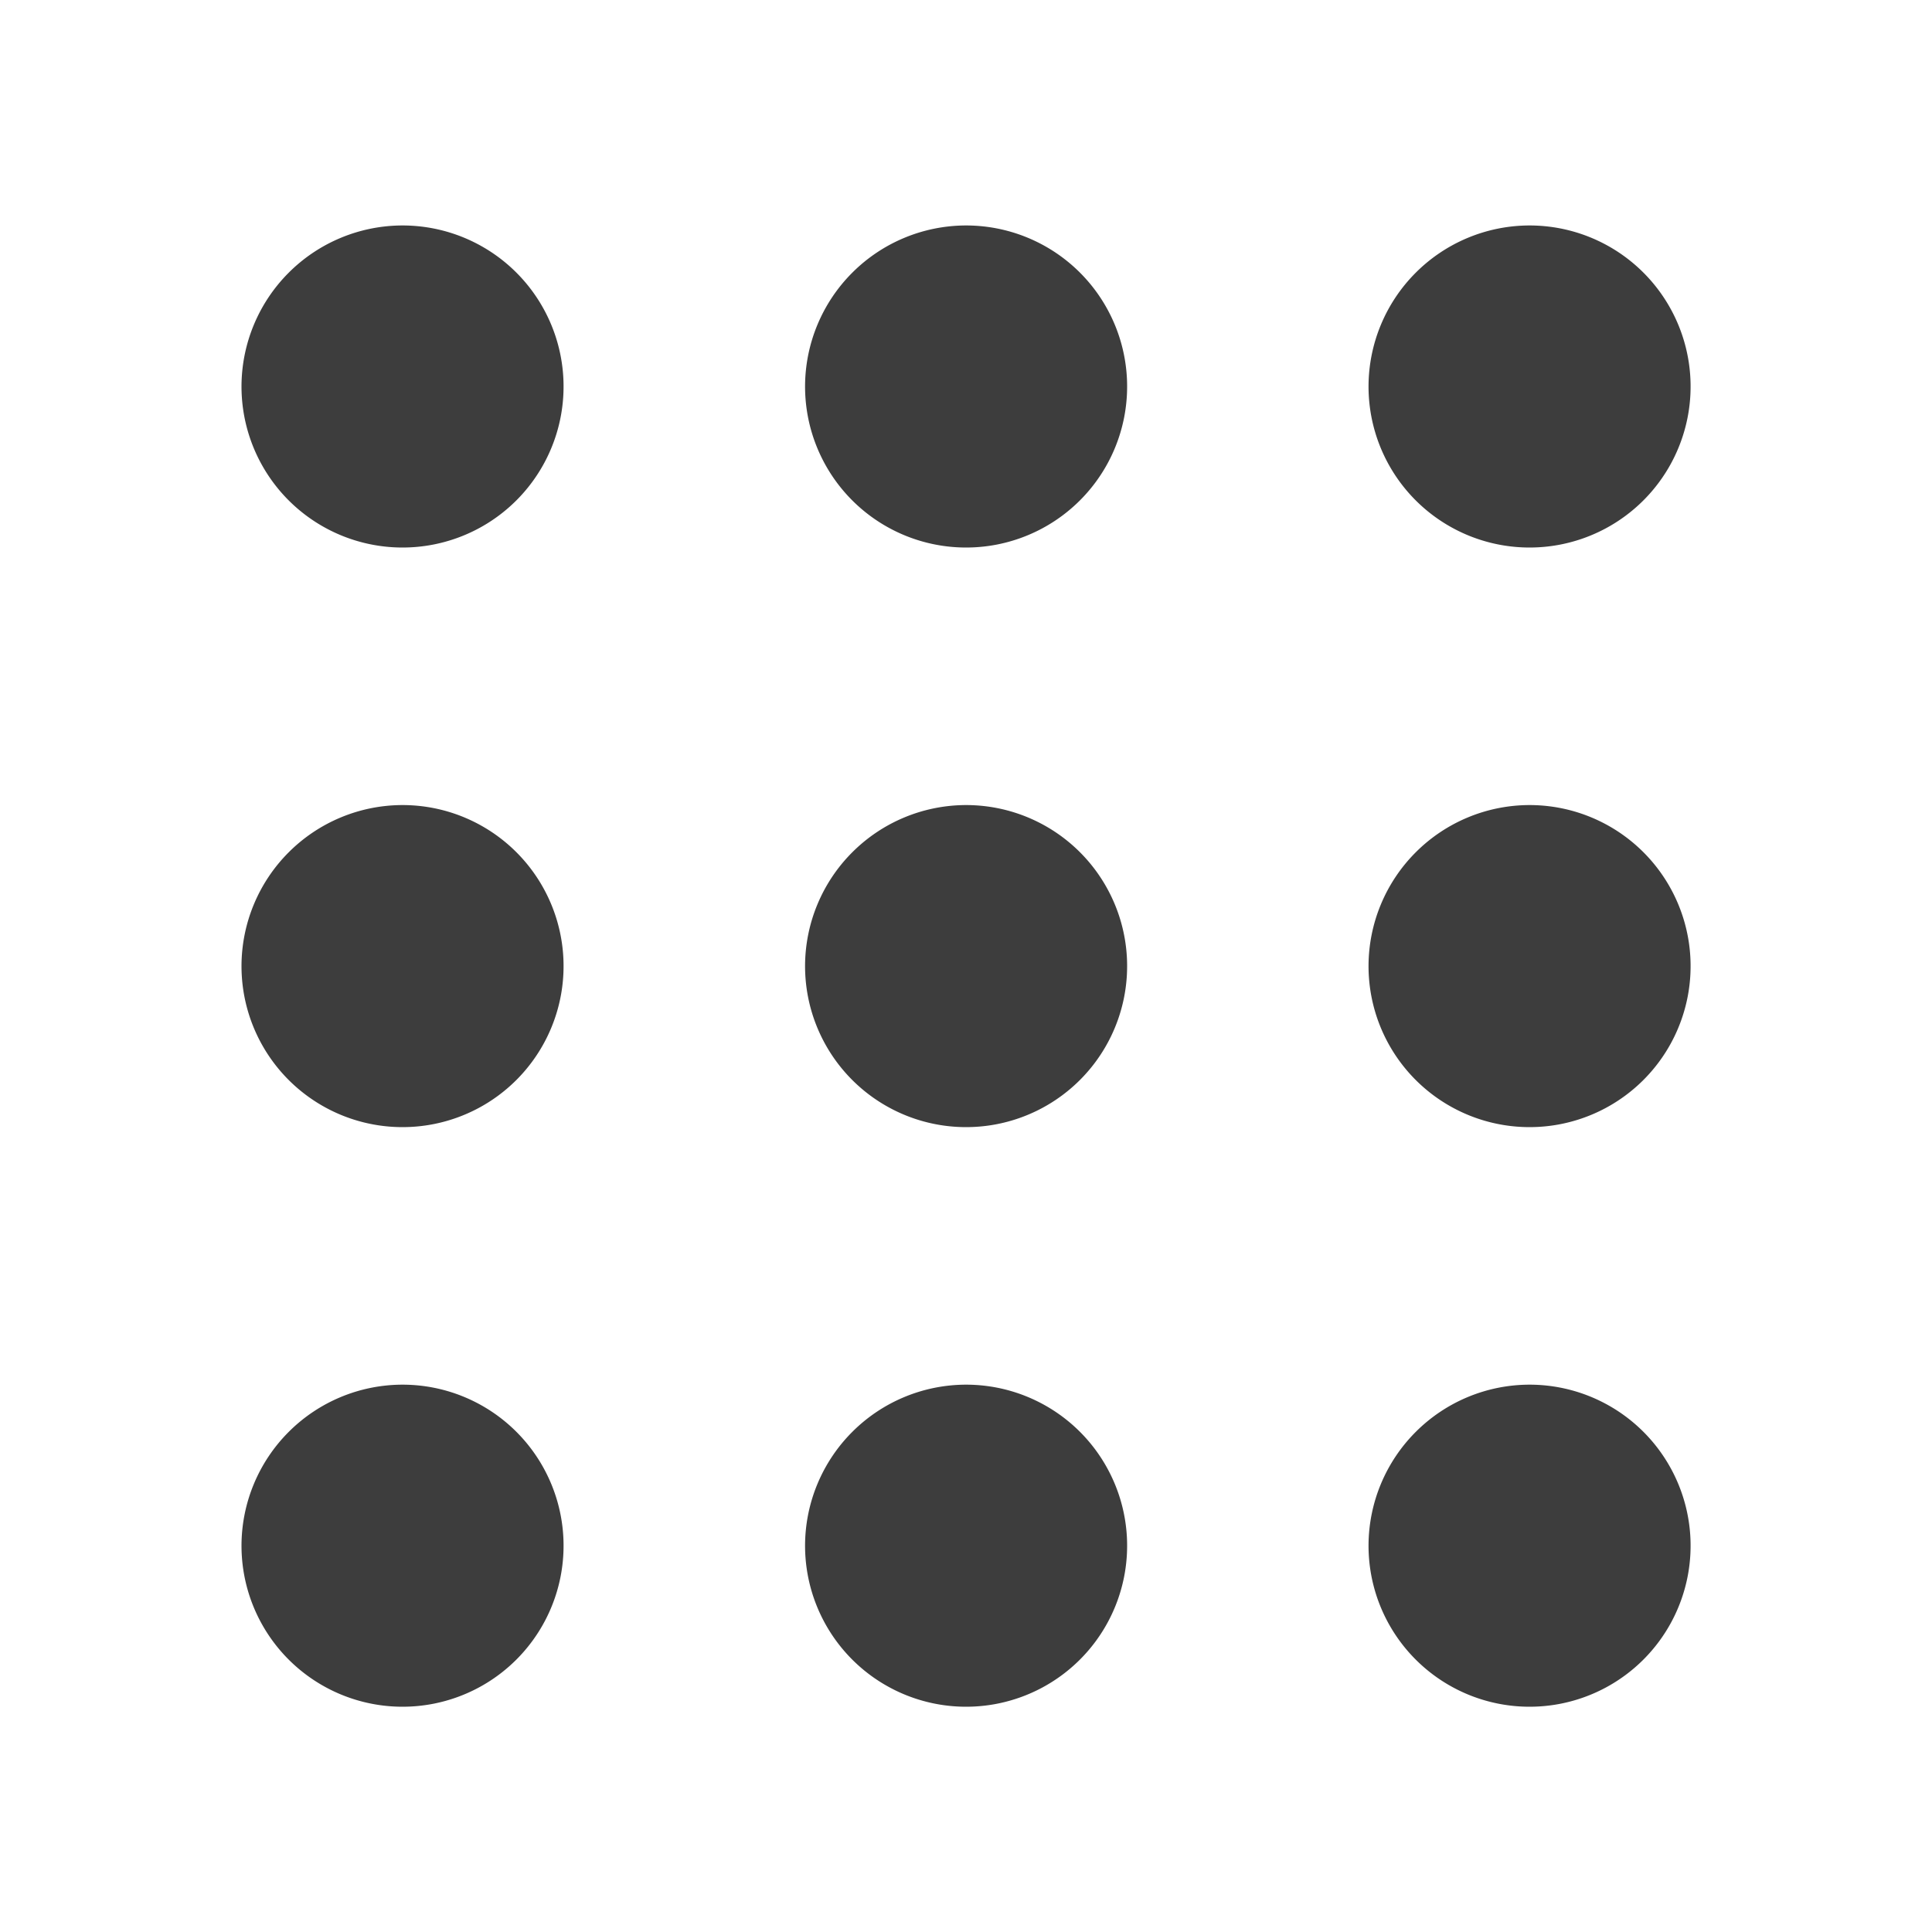
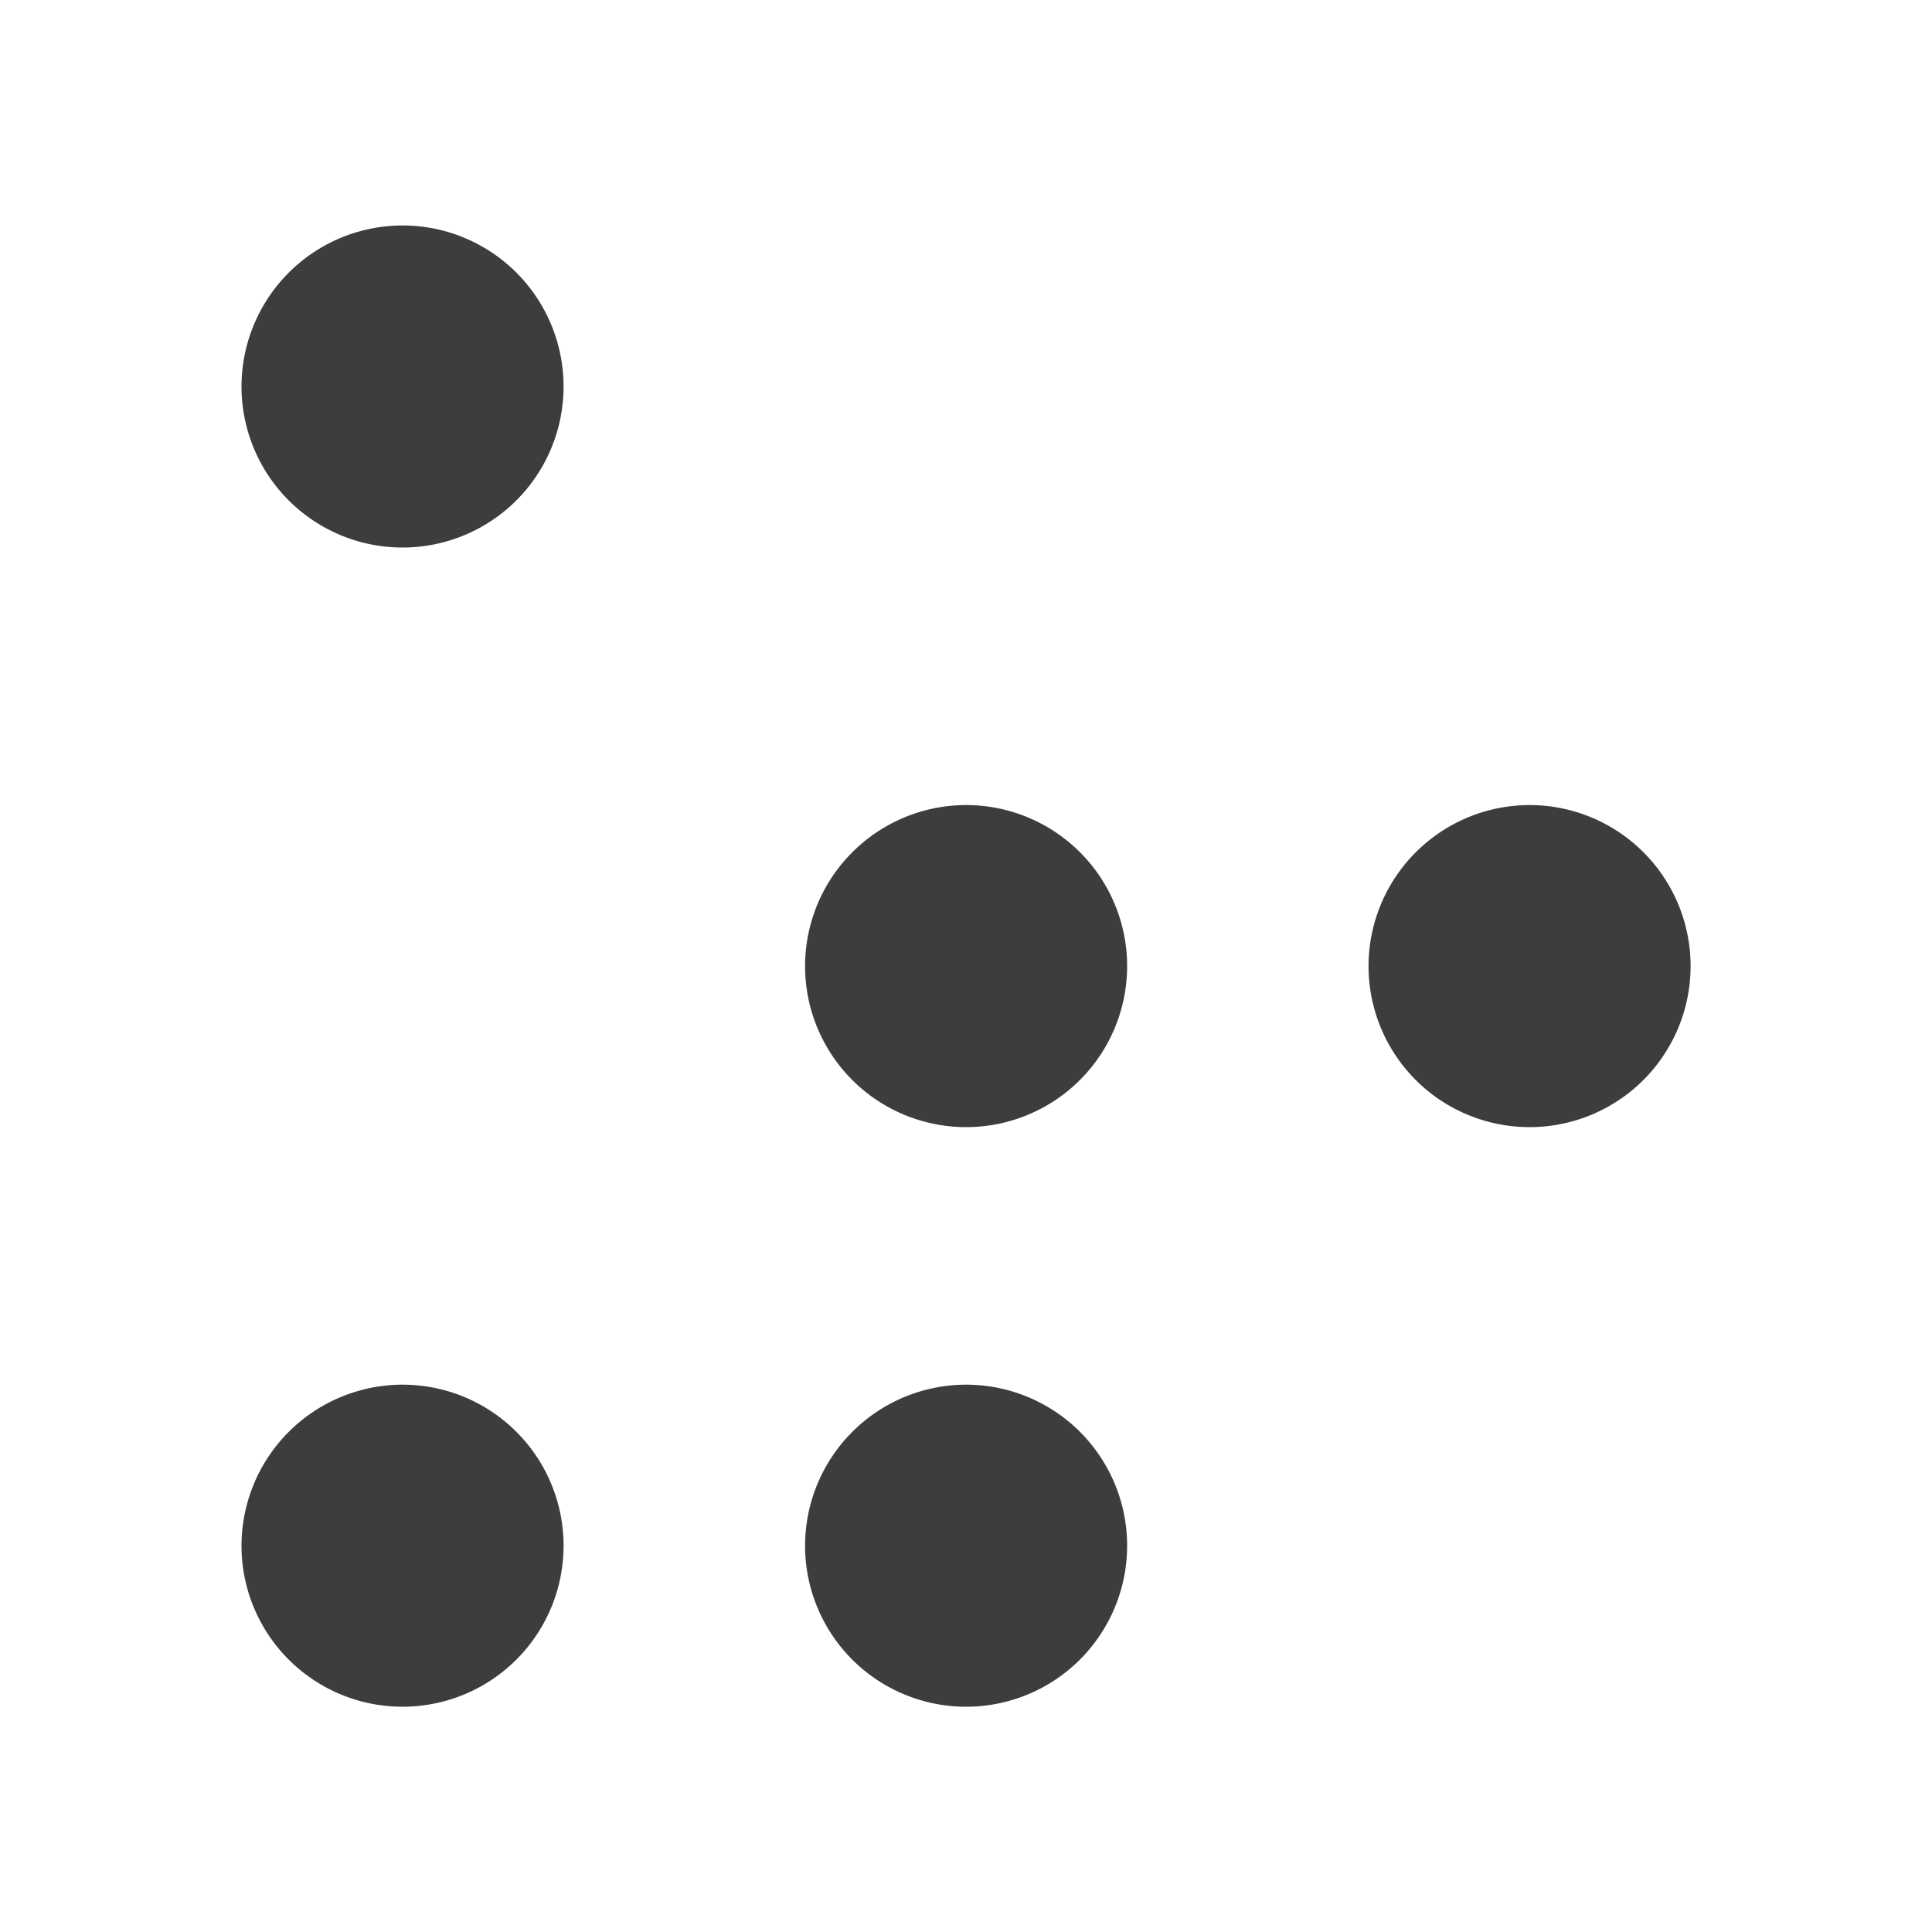
<svg xmlns="http://www.w3.org/2000/svg" width="20" height="20" viewBox="0 0 20 20">
-   <rect width="20" height="20" fill="#fcfcfc" opacity="0" />
  <g transform="translate(1.29 2.499)">
    <path d="M.833-.833A1.667,1.667,0,1,1-.833.833,1.669,1.669,0,0,1,.833-.833Z" transform="translate(7.877 6.668)" fill="#3d3d3d" />
    <path d="M.833-.833A1.667,1.667,0,1,1-.833.833,1.669,1.669,0,0,1,.833-.833Z" transform="translate(13.71 6.668)" fill="#3d3d3d" />
-     <path d="M.833-.833A1.667,1.667,0,1,1-.833.833,1.669,1.669,0,0,1,.833-.833Z" transform="translate(2.043 6.668)" fill="#3d3d3d" />
  </g>
  <g transform="translate(1.29 -3.501)">
-     <path d="M.833-.833A1.667,1.667,0,1,1-.833.833,1.669,1.669,0,0,1,.833-.833Z" transform="translate(7.877 6.668)" fill="#3d3d3d" />
-     <path d="M.833-.833A1.667,1.667,0,1,1-.833.833,1.669,1.669,0,0,1,.833-.833Z" transform="translate(13.71 6.668)" fill="#3d3d3d" />
    <path d="M.833-.833A1.667,1.667,0,1,1-.833.833,1.669,1.669,0,0,1,.833-.833Z" transform="translate(2.043 6.668)" fill="#3d3d3d" />
  </g>
  <g transform="translate(1.29 8.499)">
    <path d="M.833-.833A1.667,1.667,0,1,1-.833.833,1.669,1.669,0,0,1,.833-.833Z" transform="translate(7.877 6.668)" fill="#3d3d3d" />
-     <path d="M.833-.833A1.667,1.667,0,1,1-.833.833,1.669,1.669,0,0,1,.833-.833Z" transform="translate(13.71 6.668)" fill="#3d3d3d" />
    <path d="M.833-.833A1.667,1.667,0,1,1-.833.833,1.669,1.669,0,0,1,.833-.833Z" transform="translate(2.043 6.668)" fill="#3d3d3d" />
  </g>
</svg>